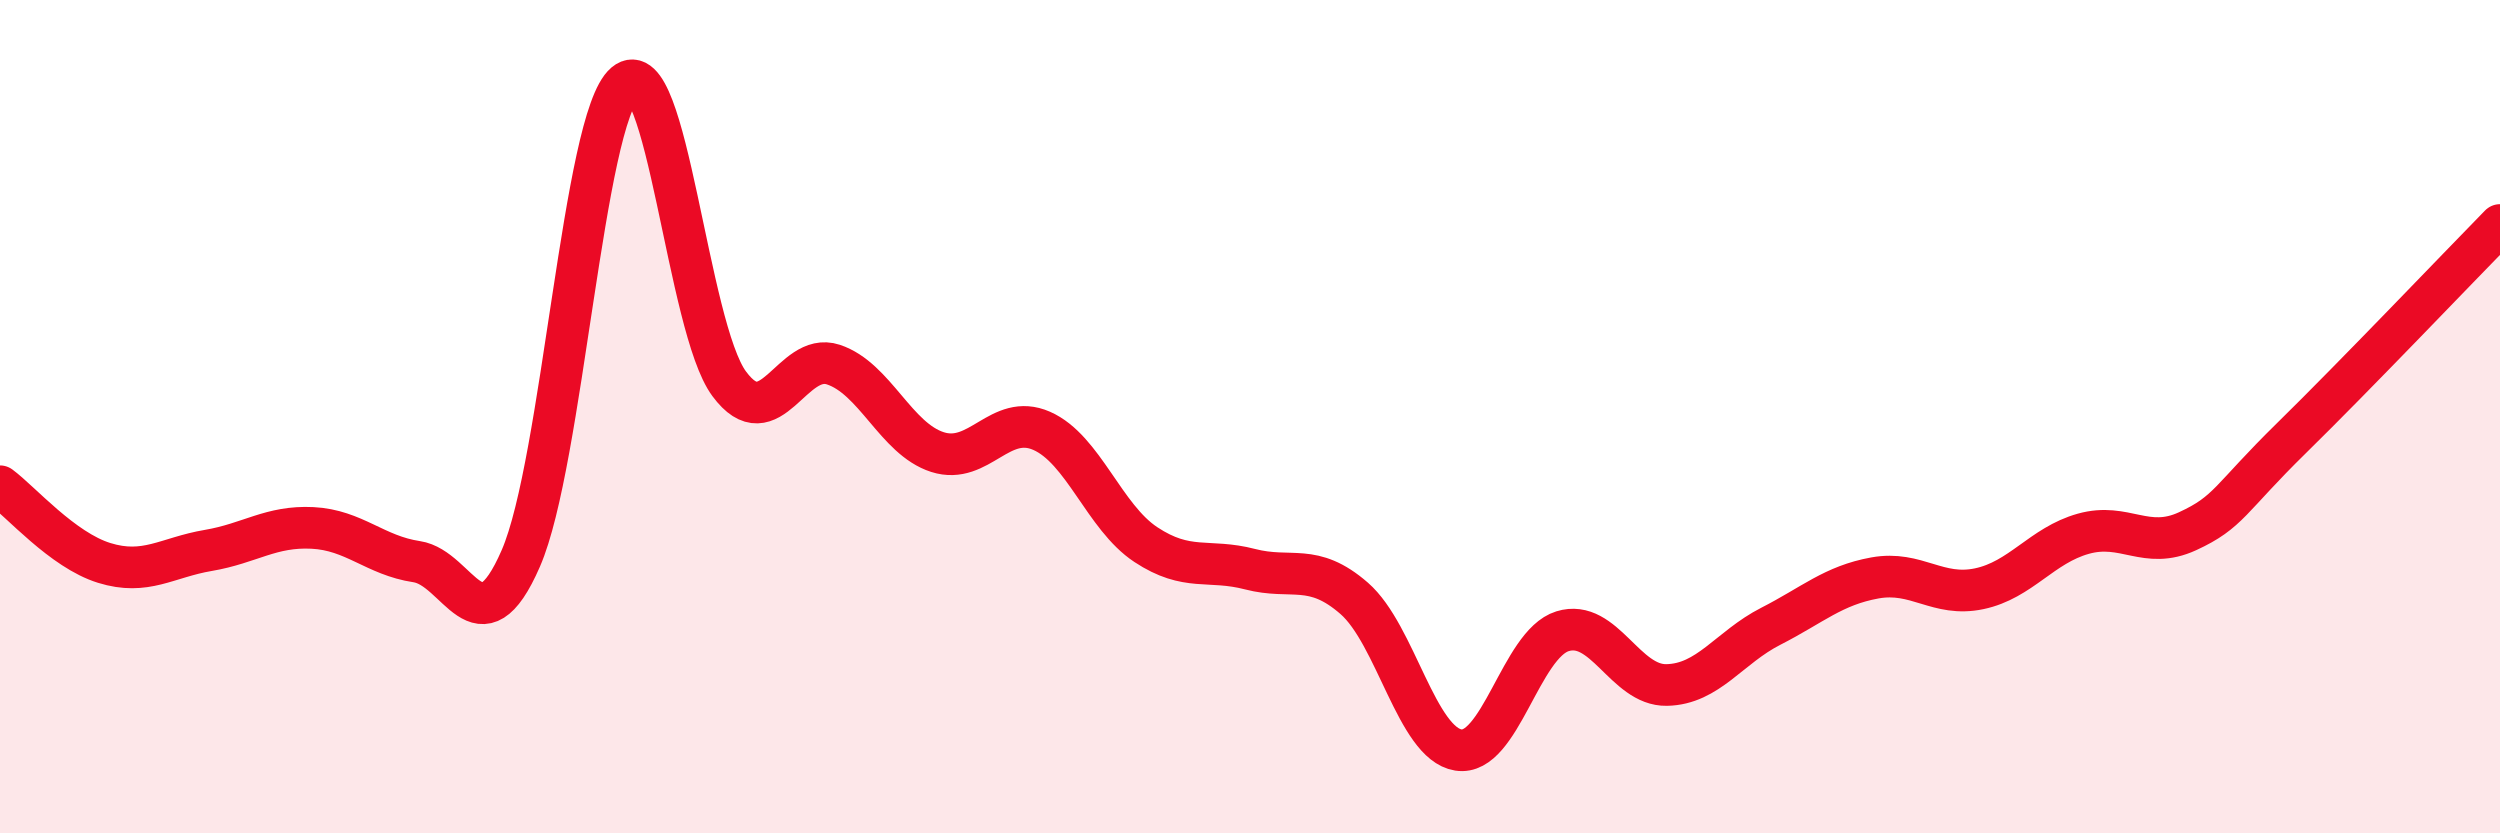
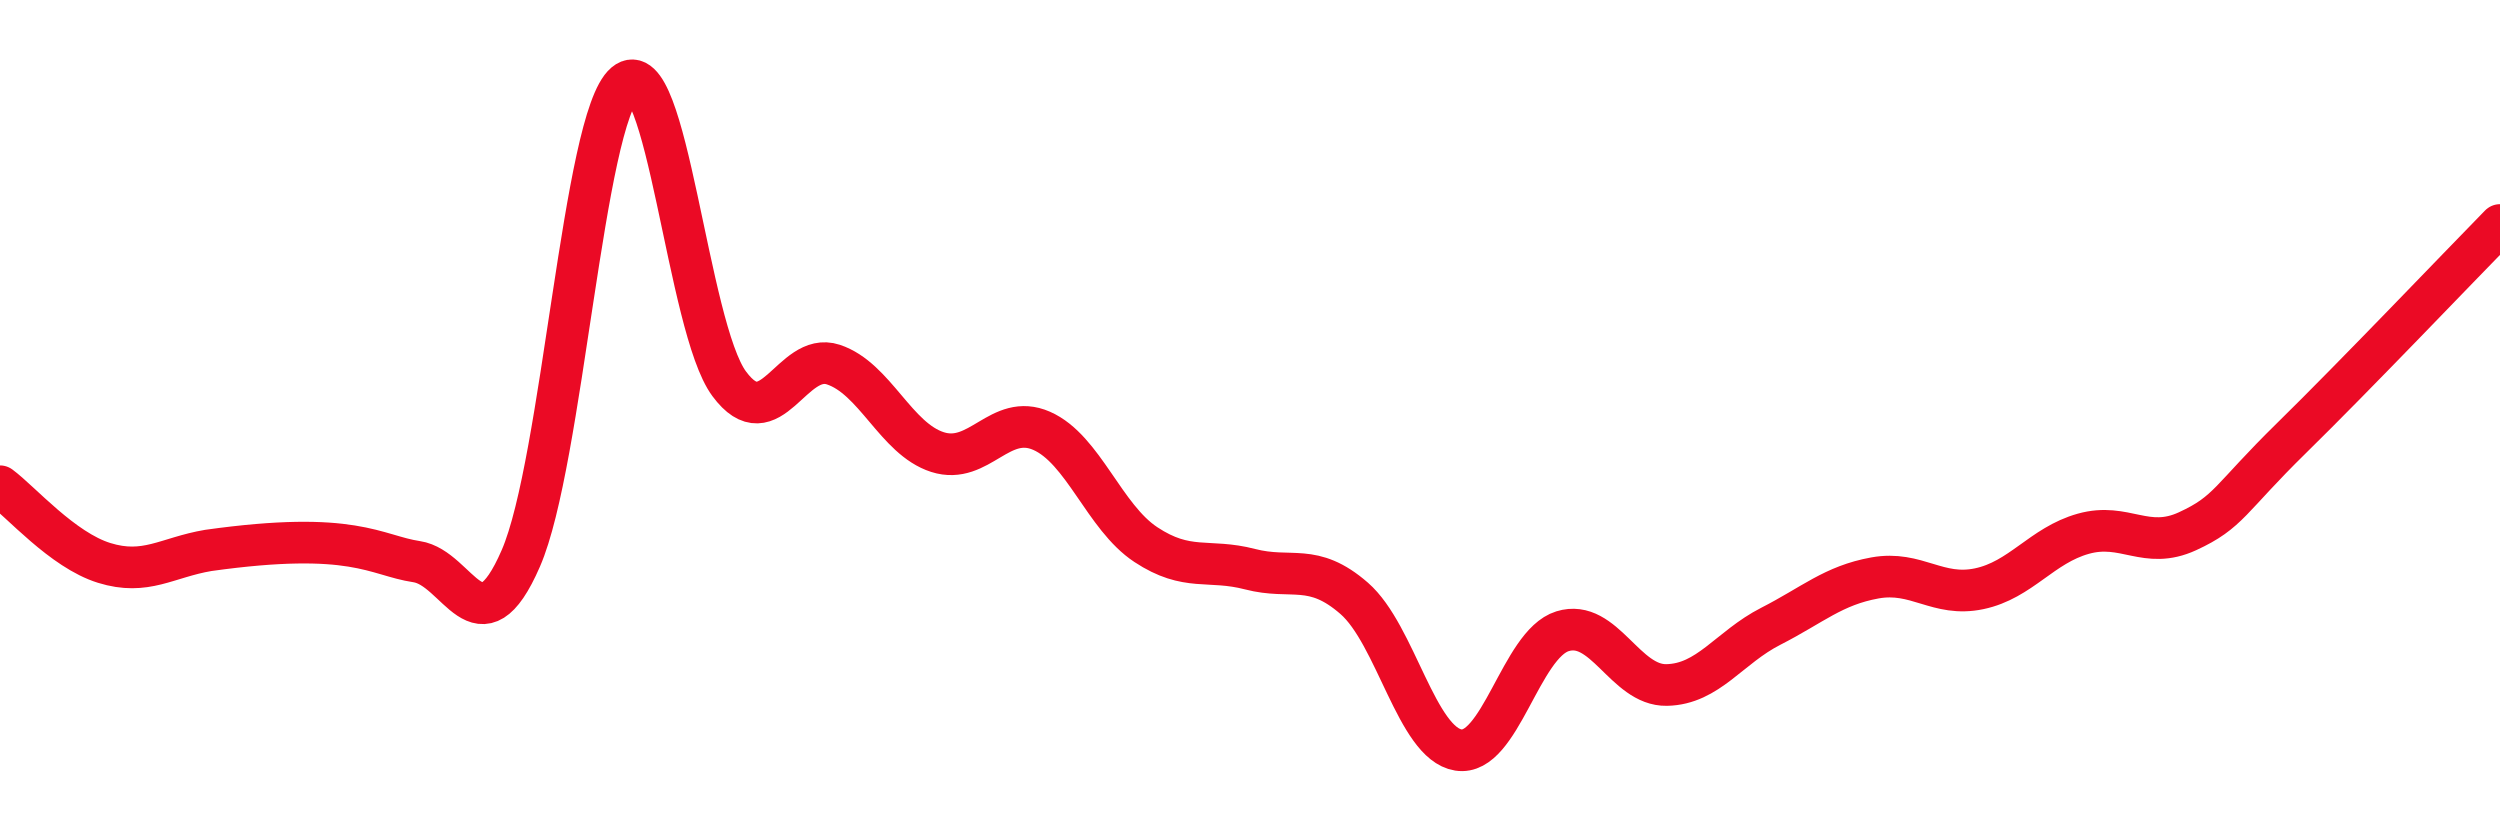
<svg xmlns="http://www.w3.org/2000/svg" width="60" height="20" viewBox="0 0 60 20">
-   <path d="M 0,11.67 C 0.5,12.04 1.5,13.2 2.5,13.51 C 3.5,13.82 4,13.38 5,13.21 C 6,13.04 6.5,12.62 7.5,12.67 C 8.5,12.72 9,13.33 10,13.48 C 11,13.63 11.5,15.7 12.5,13.4 C 13.5,11.1 14,2.84 15,2 C 16,1.16 16.5,7.86 17.5,9.21 C 18.5,10.56 19,8.42 20,8.75 C 21,9.08 21.5,10.53 22.5,10.85 C 23.5,11.17 24,9.9 25,10.34 C 26,10.78 26.5,12.41 27.5,13.07 C 28.5,13.73 29,13.4 30,13.66 C 31,13.92 31.5,13.49 32.5,14.36 C 33.5,15.23 34,17.84 35,18 C 36,18.16 36.5,15.46 37.5,15.15 C 38.5,14.84 39,16.46 40,16.44 C 41,16.42 41.5,15.54 42.5,15.03 C 43.5,14.52 44,14.05 45,13.87 C 46,13.69 46.5,14.34 47.5,14.13 C 48.5,13.92 49,13.09 50,12.81 C 51,12.53 51.5,13.21 52.5,12.75 C 53.5,12.29 53.5,11.98 55,10.51 C 56.5,9.04 59,6.42 60,5.4L60 20L0 20Z" fill="#EB0A25" opacity="0.1" stroke-linecap="round" stroke-linejoin="round" />
-   <path d="M 0,11.67 C 0.5,12.04 1.5,13.2 2.5,13.51 C 3.5,13.82 4,13.38 5,13.21 C 6,13.04 6.5,12.62 7.5,12.67 C 8.5,12.72 9,13.33 10,13.48 C 11,13.63 11.5,15.7 12.5,13.4 C 13.5,11.1 14,2.84 15,2 C 16,1.16 16.5,7.86 17.5,9.21 C 18.5,10.56 19,8.42 20,8.75 C 21,9.08 21.5,10.53 22.5,10.85 C 23.5,11.17 24,9.9 25,10.34 C 26,10.78 26.5,12.41 27.5,13.07 C 28.5,13.73 29,13.4 30,13.66 C 31,13.92 31.5,13.49 32.5,14.36 C 33.5,15.23 34,17.84 35,18 C 36,18.16 36.5,15.46 37.5,15.15 C 38.5,14.84 39,16.46 40,16.44 C 41,16.42 41.5,15.54 42.5,15.03 C 43.5,14.52 44,14.05 45,13.87 C 46,13.69 46.5,14.34 47.5,14.13 C 48.5,13.92 49,13.09 50,12.81 C 51,12.53 51.5,13.21 52.5,12.75 C 53.5,12.29 53.5,11.98 55,10.51 C 56.5,9.04 59,6.42 60,5.4" stroke="#EB0A25" stroke-width="1" fill="none" stroke-linecap="round" stroke-linejoin="round" />
+   <path d="M 0,11.67 C 0.5,12.04 1.5,13.2 2.5,13.51 C 3.5,13.82 4,13.38 5,13.21 C 8.5,12.72 9,13.33 10,13.48 C 11,13.63 11.5,15.7 12.5,13.4 C 13.5,11.1 14,2.84 15,2 C 16,1.16 16.5,7.86 17.5,9.21 C 18.5,10.56 19,8.42 20,8.75 C 21,9.08 21.5,10.53 22.5,10.85 C 23.5,11.17 24,9.9 25,10.34 C 26,10.78 26.5,12.41 27.5,13.07 C 28.5,13.73 29,13.4 30,13.66 C 31,13.92 31.5,13.49 32.5,14.36 C 33.5,15.23 34,17.84 35,18 C 36,18.16 36.5,15.46 37.5,15.15 C 38.5,14.84 39,16.46 40,16.44 C 41,16.42 41.5,15.54 42.5,15.03 C 43.5,14.52 44,14.05 45,13.87 C 46,13.69 46.5,14.34 47.5,14.13 C 48.5,13.92 49,13.09 50,12.81 C 51,12.53 51.5,13.21 52.5,12.75 C 53.5,12.29 53.5,11.98 55,10.51 C 56.5,9.04 59,6.42 60,5.4" stroke="#EB0A25" stroke-width="1" fill="none" stroke-linecap="round" stroke-linejoin="round" />
</svg>